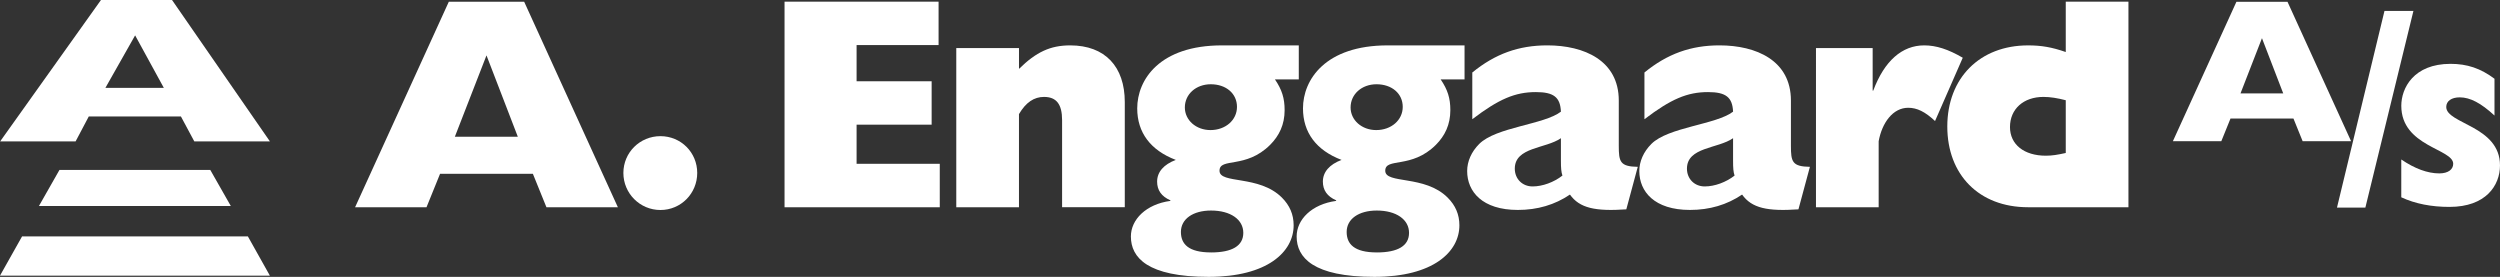
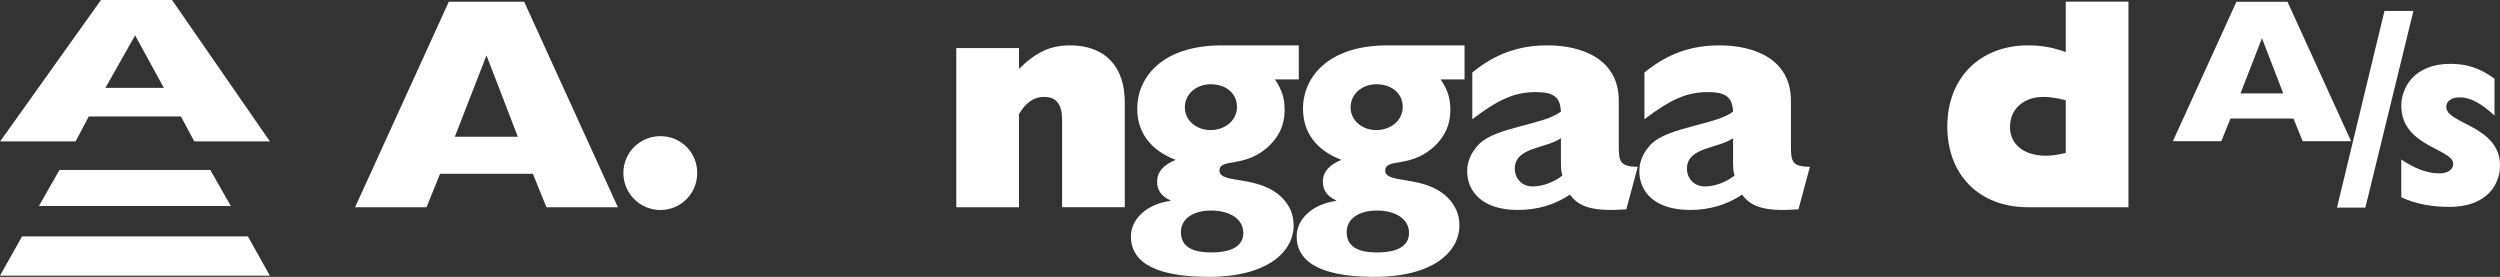
<svg xmlns="http://www.w3.org/2000/svg" id="Layer_2" data-name="Layer 2" viewBox="0 0 269.414 29.836">
  <rect x="0" y="0" width="269.414" height="29.836" fill="#333333" stroke="none" />
  <defs>
    <style>
      .cls-1 {
        fill-rule: evenodd;
      }

      .cls-1, .cls-2 {
        fill: #fff;
        stroke-width: 0px;
      }
    </style>
  </defs>
  <g id="Layer_1-2" data-name="Layer 1">
    <g id="LOGOER">
      <g id="A.Enggard">
        <g>
          <path class="cls-2" d="M48.367.186h8.12l10.101,22.152h-7.699l-1.462-3.606h-10.004l-1.462,3.606h-7.697L48.367.186ZM55.804,14.738l-3.377-8.77-3.41,8.77h6.789-.001Z" />
          <path class="cls-2" d="M75.137,18.637c0,2.208-1.754,3.994-3.964,3.994s-3.994-1.787-3.994-3.994,1.786-3.964,3.994-3.964,3.964,1.754,3.964,3.964Z" />
-           <path class="cls-2" d="M84.549.179h16.598v4.678h-8.836v3.898h8.088v4.677h-8.088v4.223h8.964v4.678h-16.728V.179h.001Z" />
          <path class="cls-2" d="M103.056,5.182h6.756v2.241c1.852-1.819,3.379-2.533,5.522-2.533,3.768,0,5.879,2.306,5.879,6.106v11.336h-6.756v-9.388c0-1.721-.617-2.5-1.95-2.5-1.072,0-1.95.585-2.697,1.852v10.037h-6.756V5.182h.001Z" />
          <path class="cls-2" d="M139.963,8.559h-2.566c.748,1.104,1.041,2.014,1.041,3.314,0,1.558-.585,2.76-1.56,3.735-2.631,2.631-5.457,1.333-5.457,2.793s4.256.423,6.724,2.893c.844.844,1.265,1.819,1.265,2.988,0,2.858-2.825,5.554-9.16,5.554-6.593,0-8.379-2.079-8.379-4.353,0-1.819,1.625-3.476,4.256-3.832v-.065c-.975-.423-1.429-1.104-1.429-2.014,0-1.039.716-1.852,2.014-2.339-2.729-1.039-4.158-2.955-4.158-5.554,0-3.087,2.404-6.789,9.128-6.789h8.283v3.67h-.001ZM130.446,14.017c1.623,0,2.858-1.073,2.858-2.502s-1.169-2.435-2.825-2.435c-1.592,0-2.793,1.071-2.793,2.5,0,1.364,1.202,2.437,2.76,2.437ZM130.51,27.205c2.274,0,3.475-.715,3.475-2.112,0-1.429-1.364-2.404-3.475-2.404-1.95,0-3.248.91-3.248,2.306,0,1.3.812,2.208,3.248,2.208h0Z" />
          <path class="cls-2" d="M157.824,8.559h-2.568c.748,1.104,1.041,2.014,1.041,3.314,0,1.558-.584,2.76-1.558,3.735-2.632,2.631-5.457,1.333-5.457,2.793s4.256.423,6.723,2.893c.844.844,1.267,1.819,1.267,2.988,0,2.858-2.827,5.554-9.16,5.554-6.593,0-8.379-2.079-8.379-4.353,0-1.819,1.623-3.476,4.256-3.832v-.065c-.975-.423-1.429-1.104-1.429-2.014,0-1.039.715-1.852,2.013-2.339-2.727-1.039-4.156-2.955-4.156-5.554,0-3.087,2.404-6.789,9.127-6.789h8.284v3.67h-.001ZM148.307,14.017c1.625,0,2.86-1.073,2.86-2.502s-1.17-2.435-2.827-2.435c-1.592,0-2.793,1.071-2.793,2.5,0,1.364,1.202,2.437,2.76,2.437ZM148.37,27.205c2.274,0,3.476-.715,3.476-2.112,0-1.429-1.364-2.404-3.476-2.404-1.948,0-3.246.91-3.246,2.306,0,1.3.811,2.208,3.246,2.208h0Z" />
          <path class="cls-2" d="M175.262,22.56c-3.347.229-5.035-.129-6.076-1.592-1.625,1.104-3.507,1.656-5.619,1.656-3.832,0-5.457-1.981-5.457-4.189,0-1.041.454-2.08,1.3-2.924,1.82-1.82,6.984-2.079,8.803-3.476-.065-1.558-.778-2.111-2.696-2.111-2.241,0-3.995.748-6.854,2.923v-5.035c2.469-2.014,5.002-2.923,8.087-2.923,3.962,0,7.699,1.625,7.699,5.943v4.874c0,1.721.129,2.241,2.046,2.273,0,0-1.234,4.58-1.234,4.58ZM168.213,14.894c-1.625,1.137-4.97.942-4.97,3.281,0,1.104.812,1.916,1.916,1.916,1.072,0,2.306-.454,3.216-1.17-.129-.39-.162-.812-.162-1.592v-2.437h0Z" />
          <path class="cls-2" d="M193.811,22.56c-3.346.229-5.033-.129-6.073-1.592-1.626,1.104-3.508,1.656-5.62,1.656-3.833,0-5.456-1.981-5.456-4.189,0-1.041.453-2.08,1.3-2.924,1.817-1.82,6.983-2.079,8.803-3.476-.066-1.558-.779-2.111-2.697-2.111-2.241,0-3.994.748-6.854,2.923v-5.035c2.469-2.014,5.003-2.923,8.087-2.923,3.964,0,7.699,1.625,7.699,5.943v4.874c0,1.721.129,2.241,2.046,2.273l-1.235,4.58h0ZM186.765,14.894c-1.626,1.137-4.97.942-4.97,3.281,0,1.104.812,1.916,1.916,1.916,1.073,0,2.306-.454,3.216-1.17-.132-.39-.162-.812-.162-1.592v-2.437h0Z" />
-           <path class="cls-2" d="M201.808,5.182v4.58h.065c1.202-3.216,3.118-4.872,5.488-4.872,1.3,0,2.598.423,4.158,1.333l-2.988,6.82c-1.073-1.008-1.95-1.429-2.891-1.429-1.656,0-2.825,1.625-3.184,3.606v7.114h-6.756V5.182h6.109Z" />
          <path class="cls-2" d="M229.373,22.333h-10.817c-5.294,0-8.704-3.508-8.704-8.705,0-5.229,3.509-8.737,8.704-8.737,1.429,0,2.566.194,4.061.715V.179h6.756v22.152h0ZM222.617,10.802c-.878-.227-1.658-.358-2.404-.358-2.144,0-3.606,1.3-3.606,3.248,0,1.885,1.525,3.087,3.865,3.087.681,0,1.267-.098,2.145-.293v-5.683Z" />
          <path class="cls-2" d="M241.008.196h5.507l6.851,15.021h-5.221l-.99-2.445h-6.783l-.991,2.445h-5.219L241.008.196ZM246.053,10.063l-2.291-5.948-2.312,5.948h4.603Z" />
          <path class="cls-2" d="M256.964,1.176h3.12l-5.179,21.195h-3.059l5.119-21.195h0Z" />
          <path class="cls-2" d="M258.777,17.188c1.454.99,2.84,1.498,4.097,1.498.969,0,1.497-.441,1.497-1.035,0-1.629-5.594-1.849-5.594-6.255,0-1.894,1.322-4.516,5.307-4.516,1.784,0,3.237.483,4.736,1.607v3.965c-1.455-1.344-2.623-1.961-3.745-1.961-.883,0-1.454.397-1.454,1.035,0,1.828,5.792,2.027,5.792,6.299,0,2.16-1.52,4.472-5.441,4.472-1.936,0-3.679-.33-5.197-1.035v-4.074h.001Z" />
          <polygon class="cls-1" points="24.875 22.202 4.195 22.202 6.409 18.31 22.659 18.31 24.875 22.202" />
          <polygon class="cls-1" points="29.083 29.704 0 29.704 2.38 25.473 26.711 25.473 29.083 29.704" />
          <path class="cls-1" d="M8.146,15.235H.018L10.881,0h7.658l10.546,15.235h-8.148l-1.441-2.686h-9.928l-1.419,2.686h-.001ZM14.562,3.812l-3.205,5.66h6.3l-3.095-5.66Z" />
        </g>
      </g>
    </g>
  </g>
</svg>